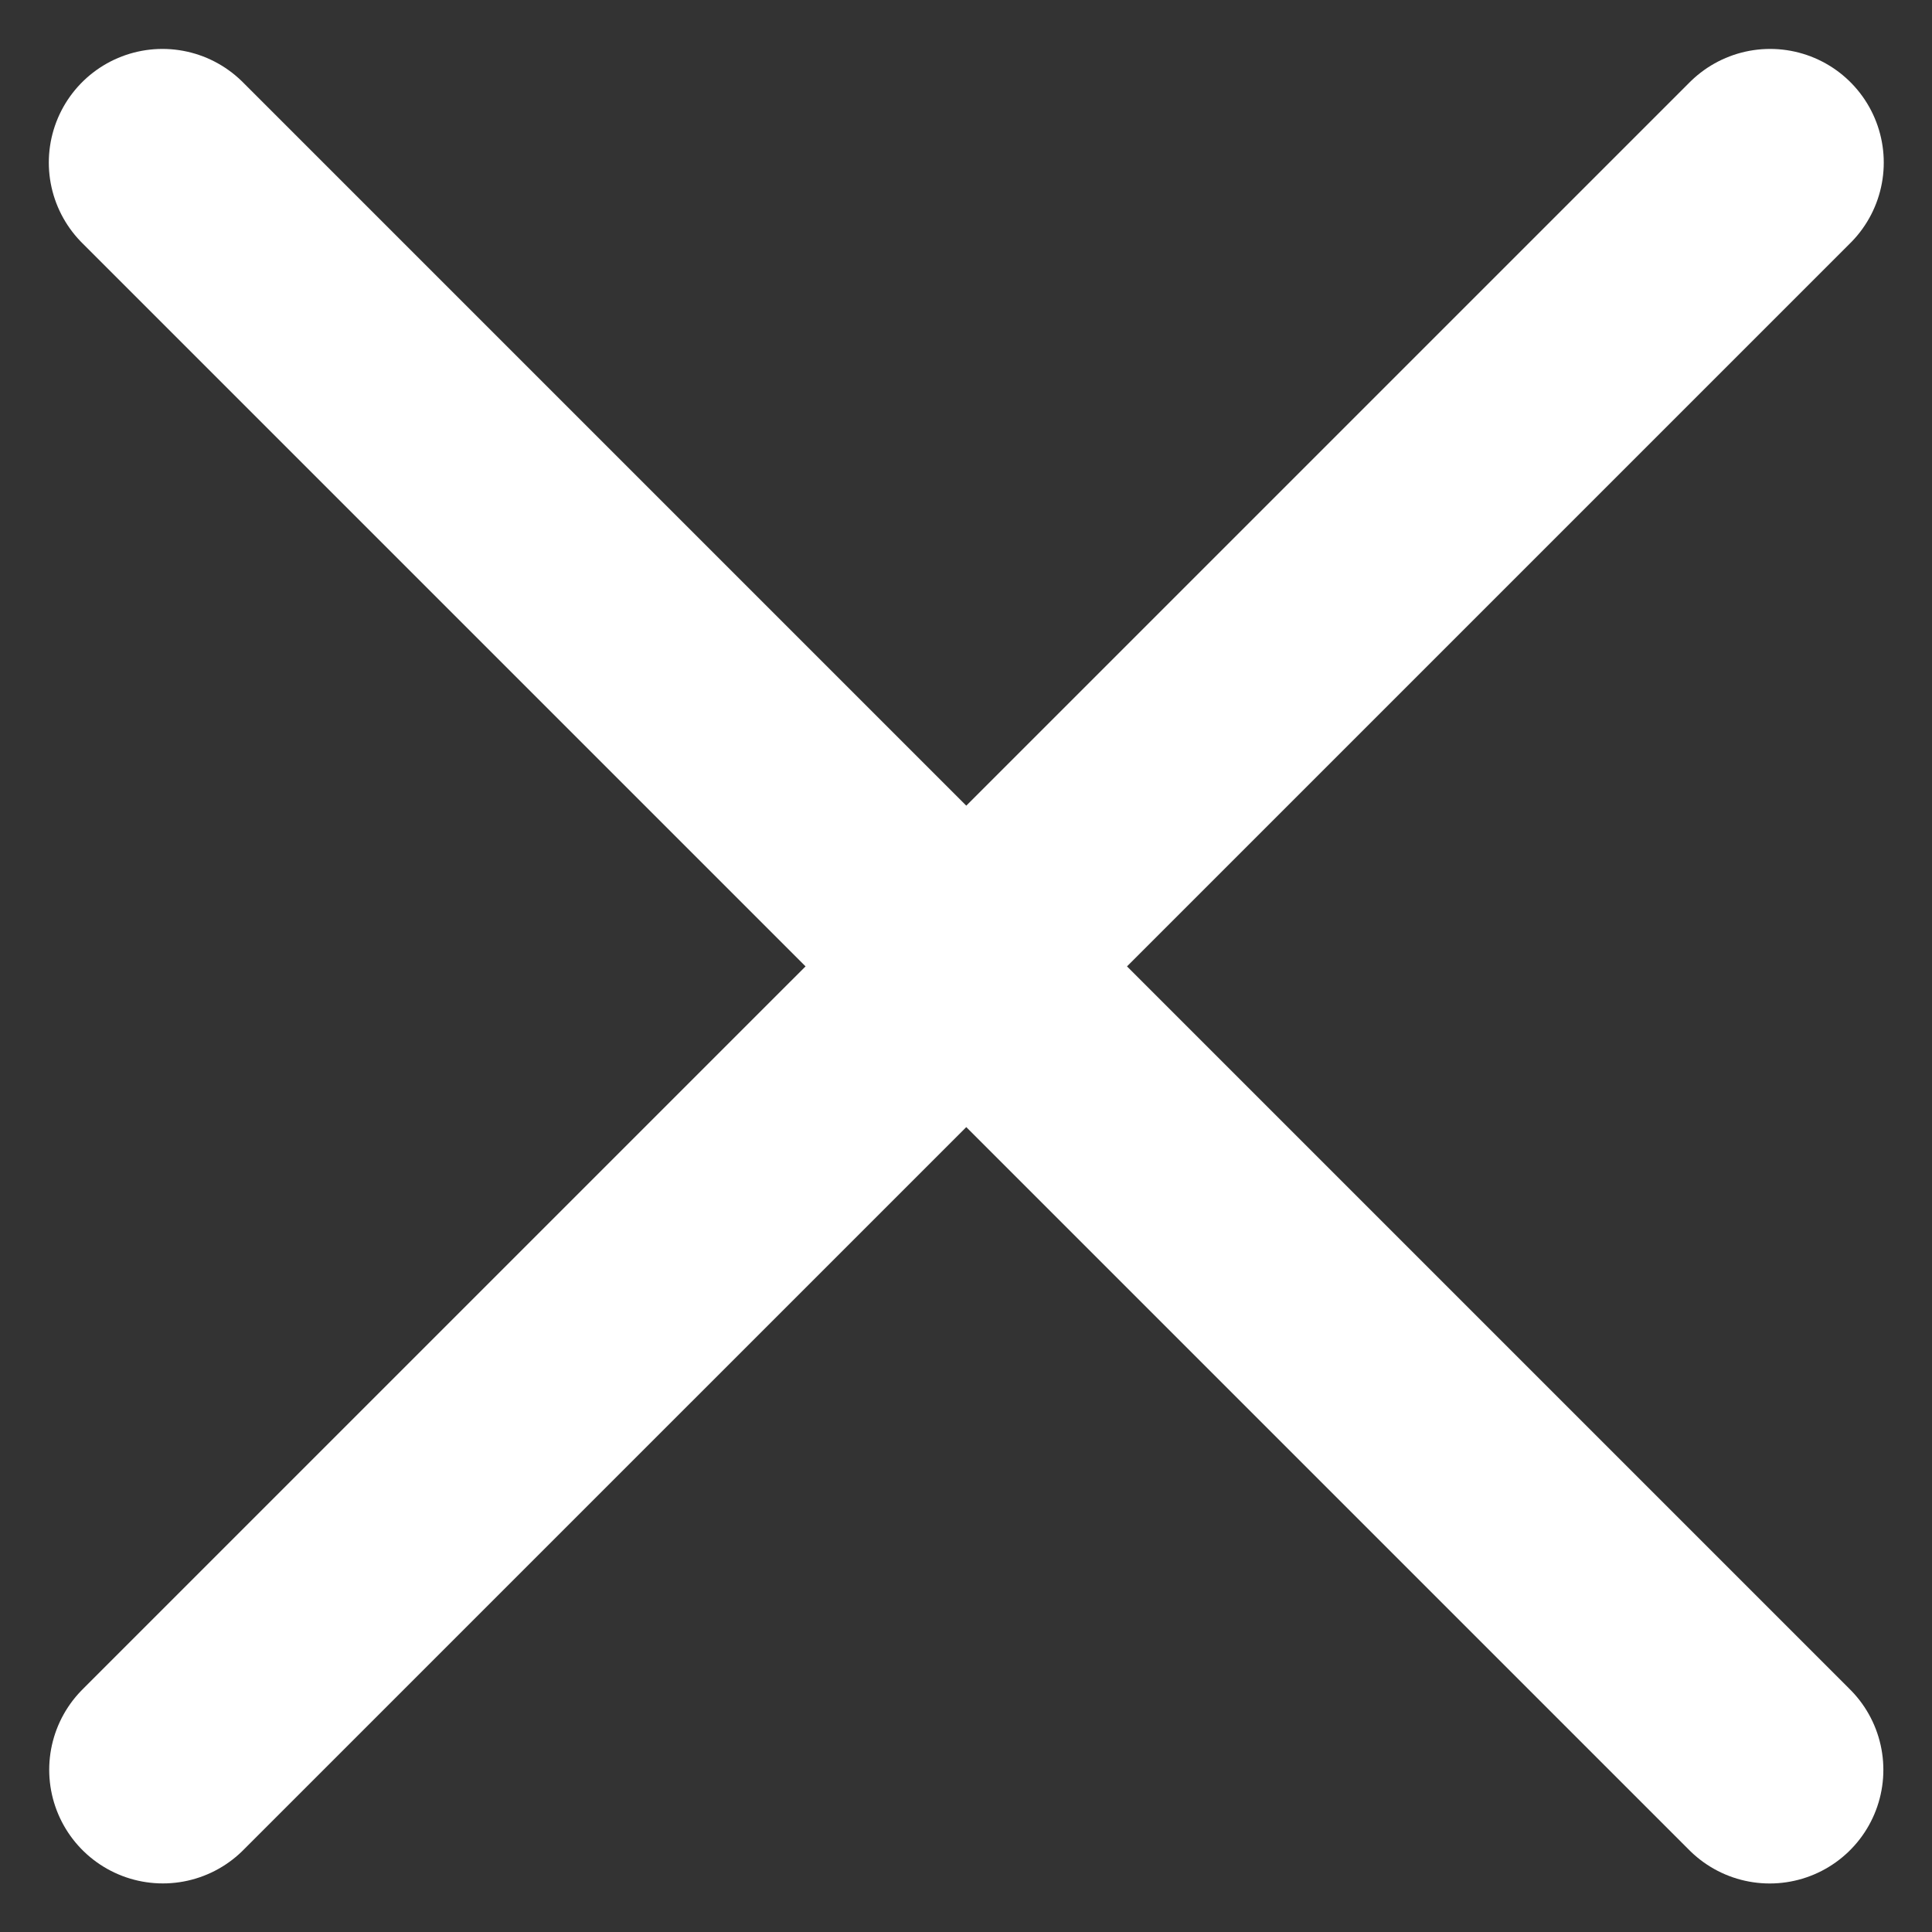
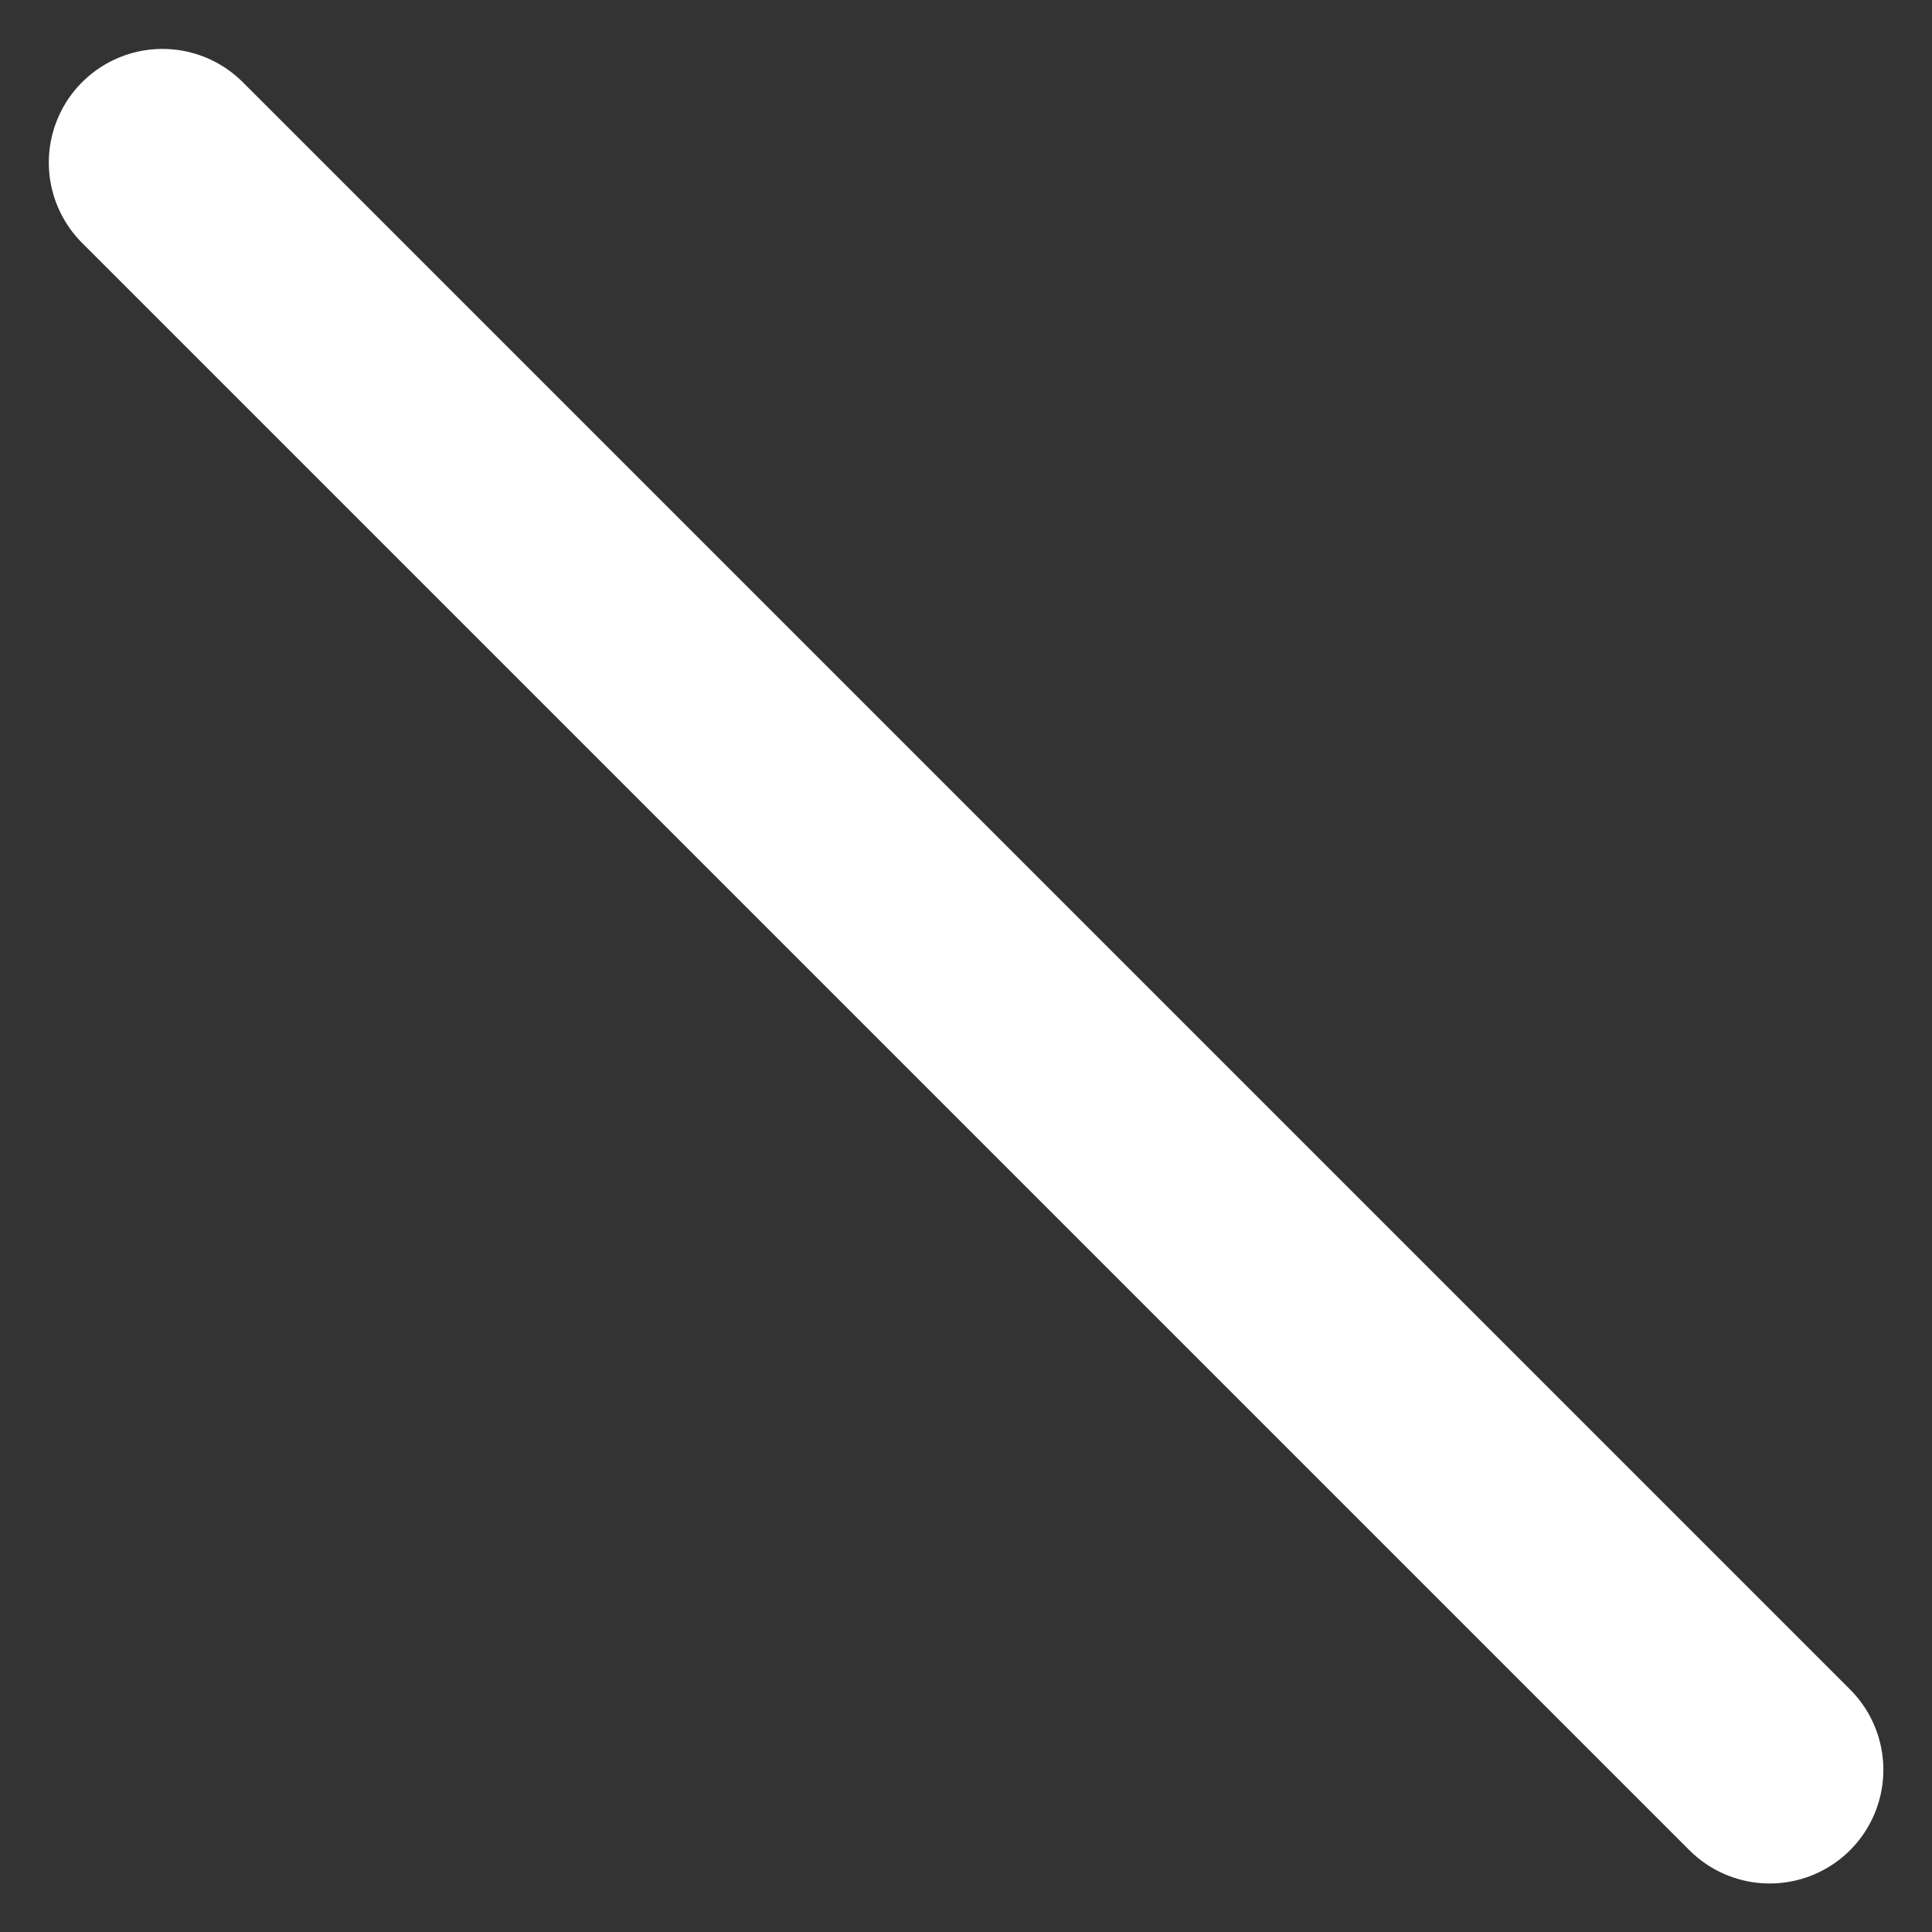
<svg xmlns="http://www.w3.org/2000/svg" width="34" height="34" viewBox="0 0 34 34" fill="none">
  <rect x="0" y="0" width="34" height="34" fill="#333333" stroke="none" />
  <path d="M2.859 2.861L31.144 31.146" stroke="white" stroke-width="4" stroke-linecap="round" />
-   <path d="M2.866 31.145L31.151 2.861" stroke="white" stroke-width="4" stroke-linecap="round" />
</svg>